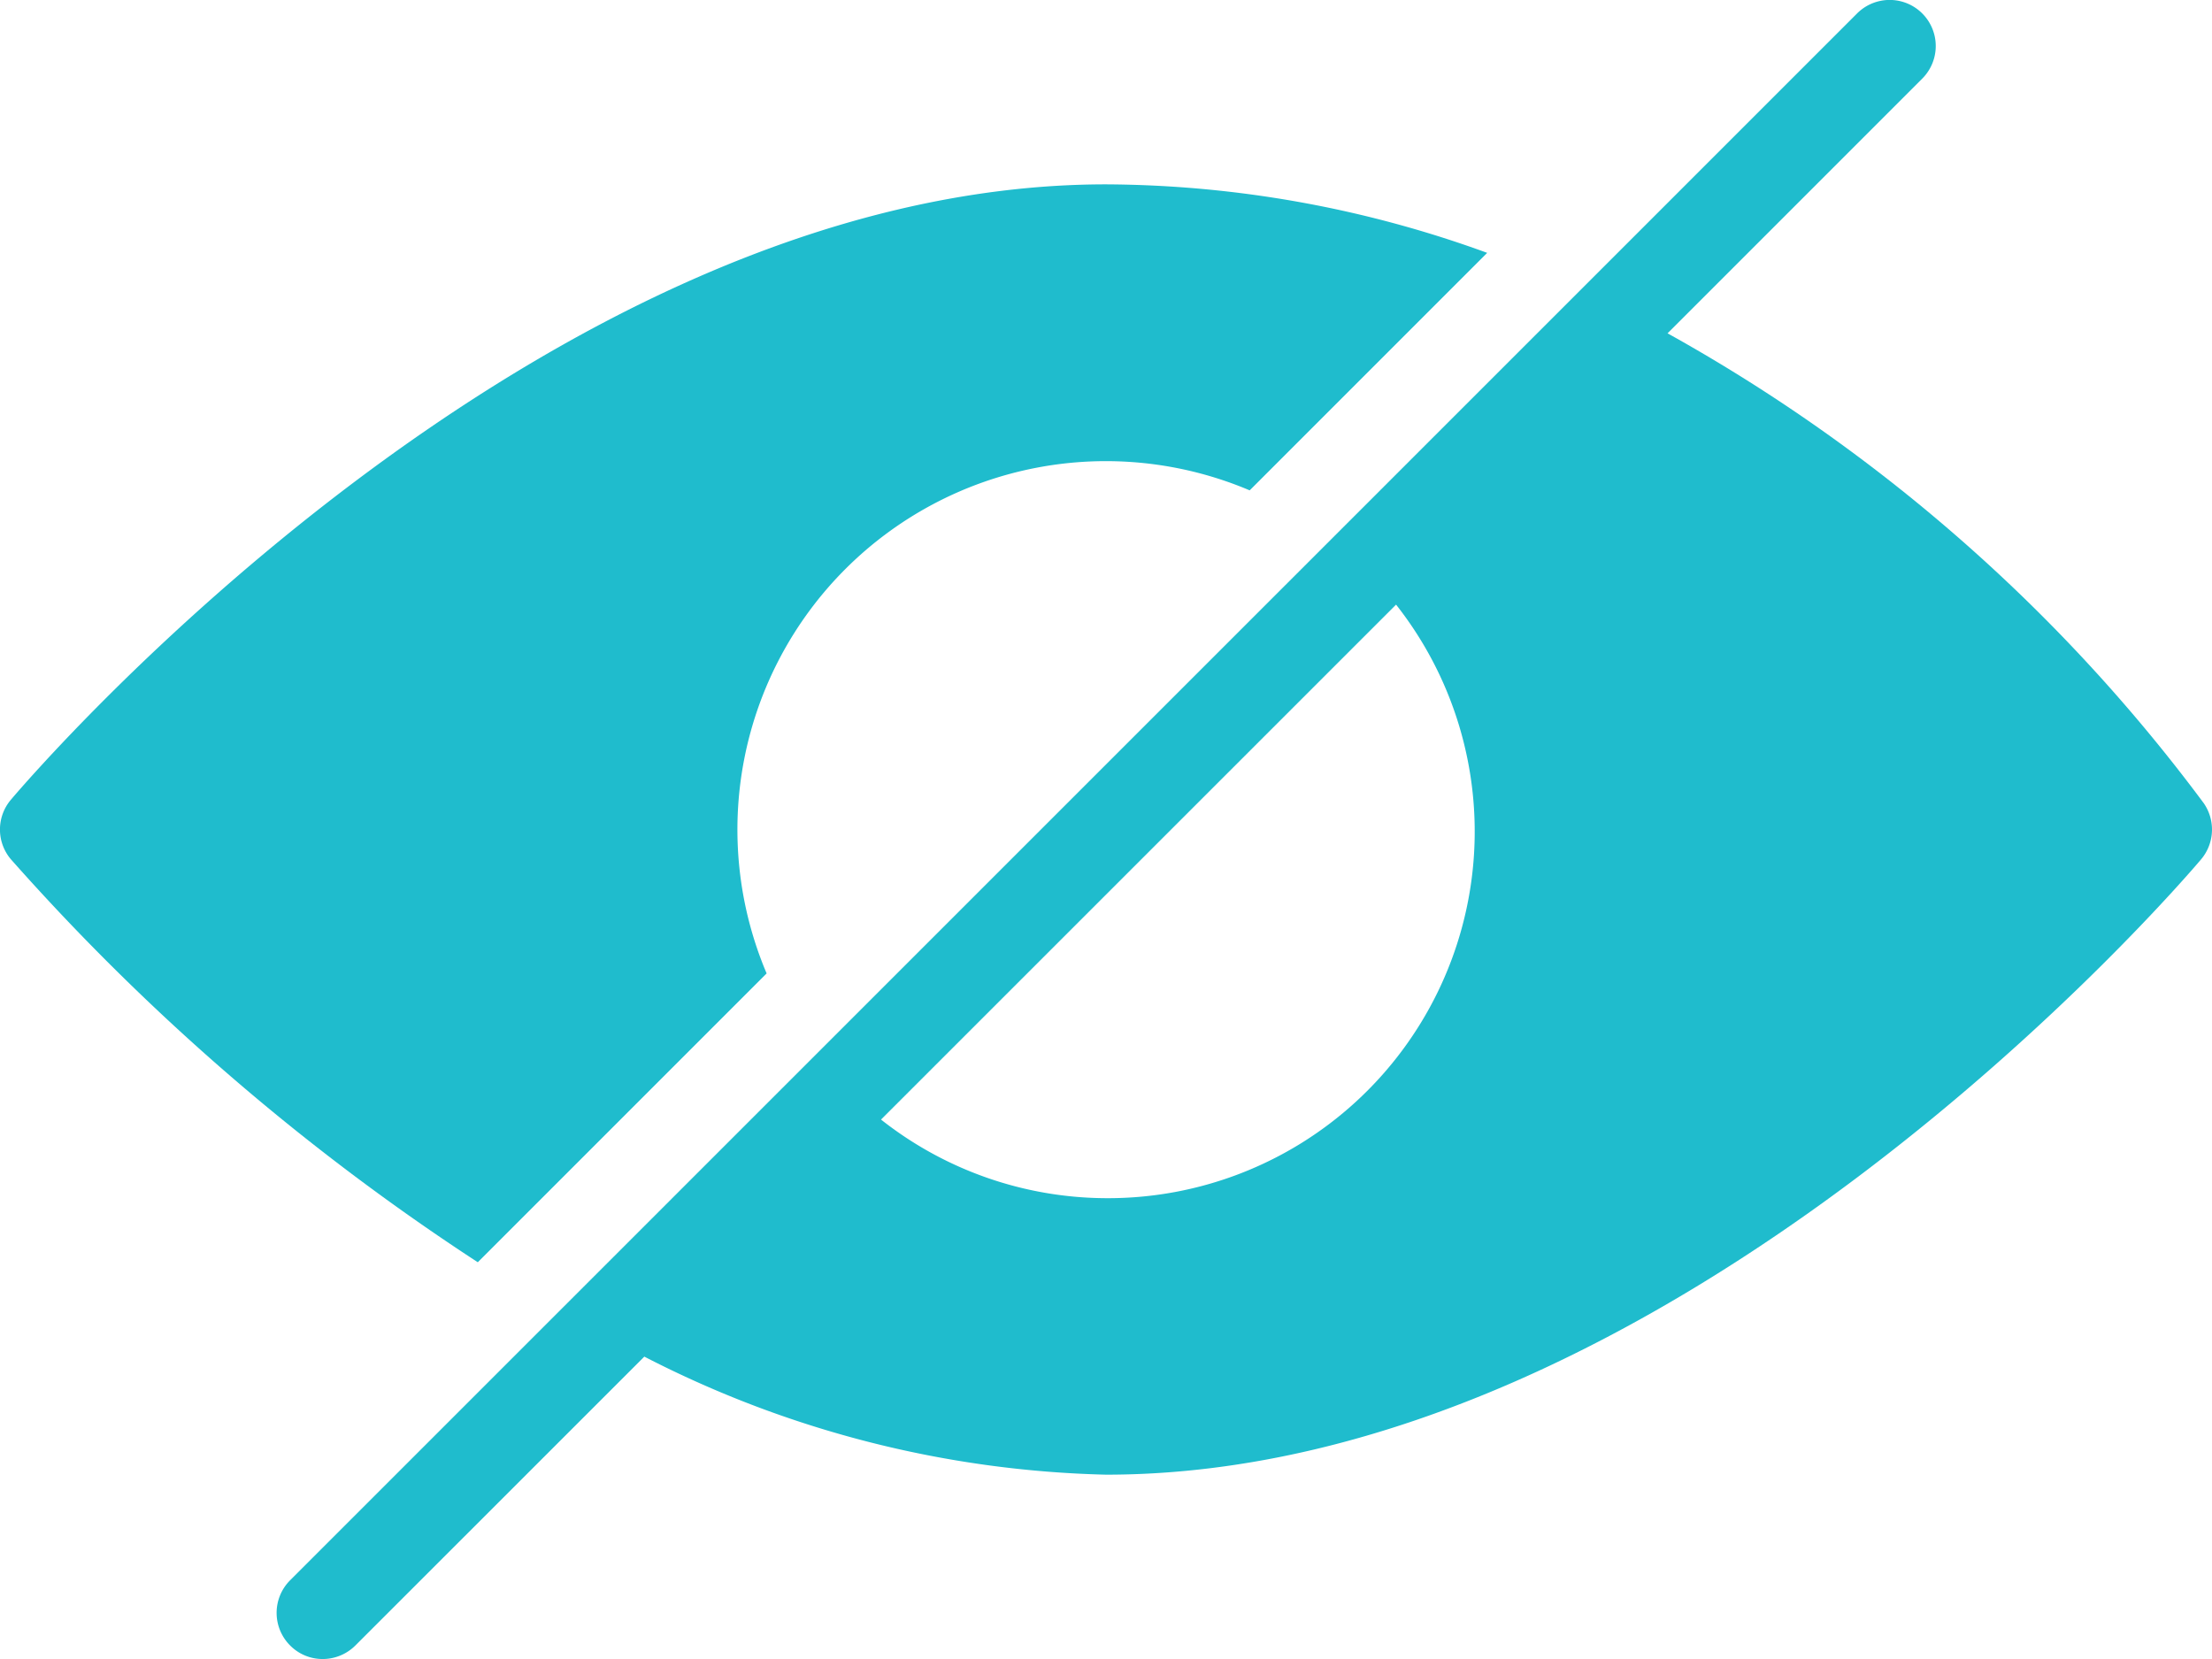
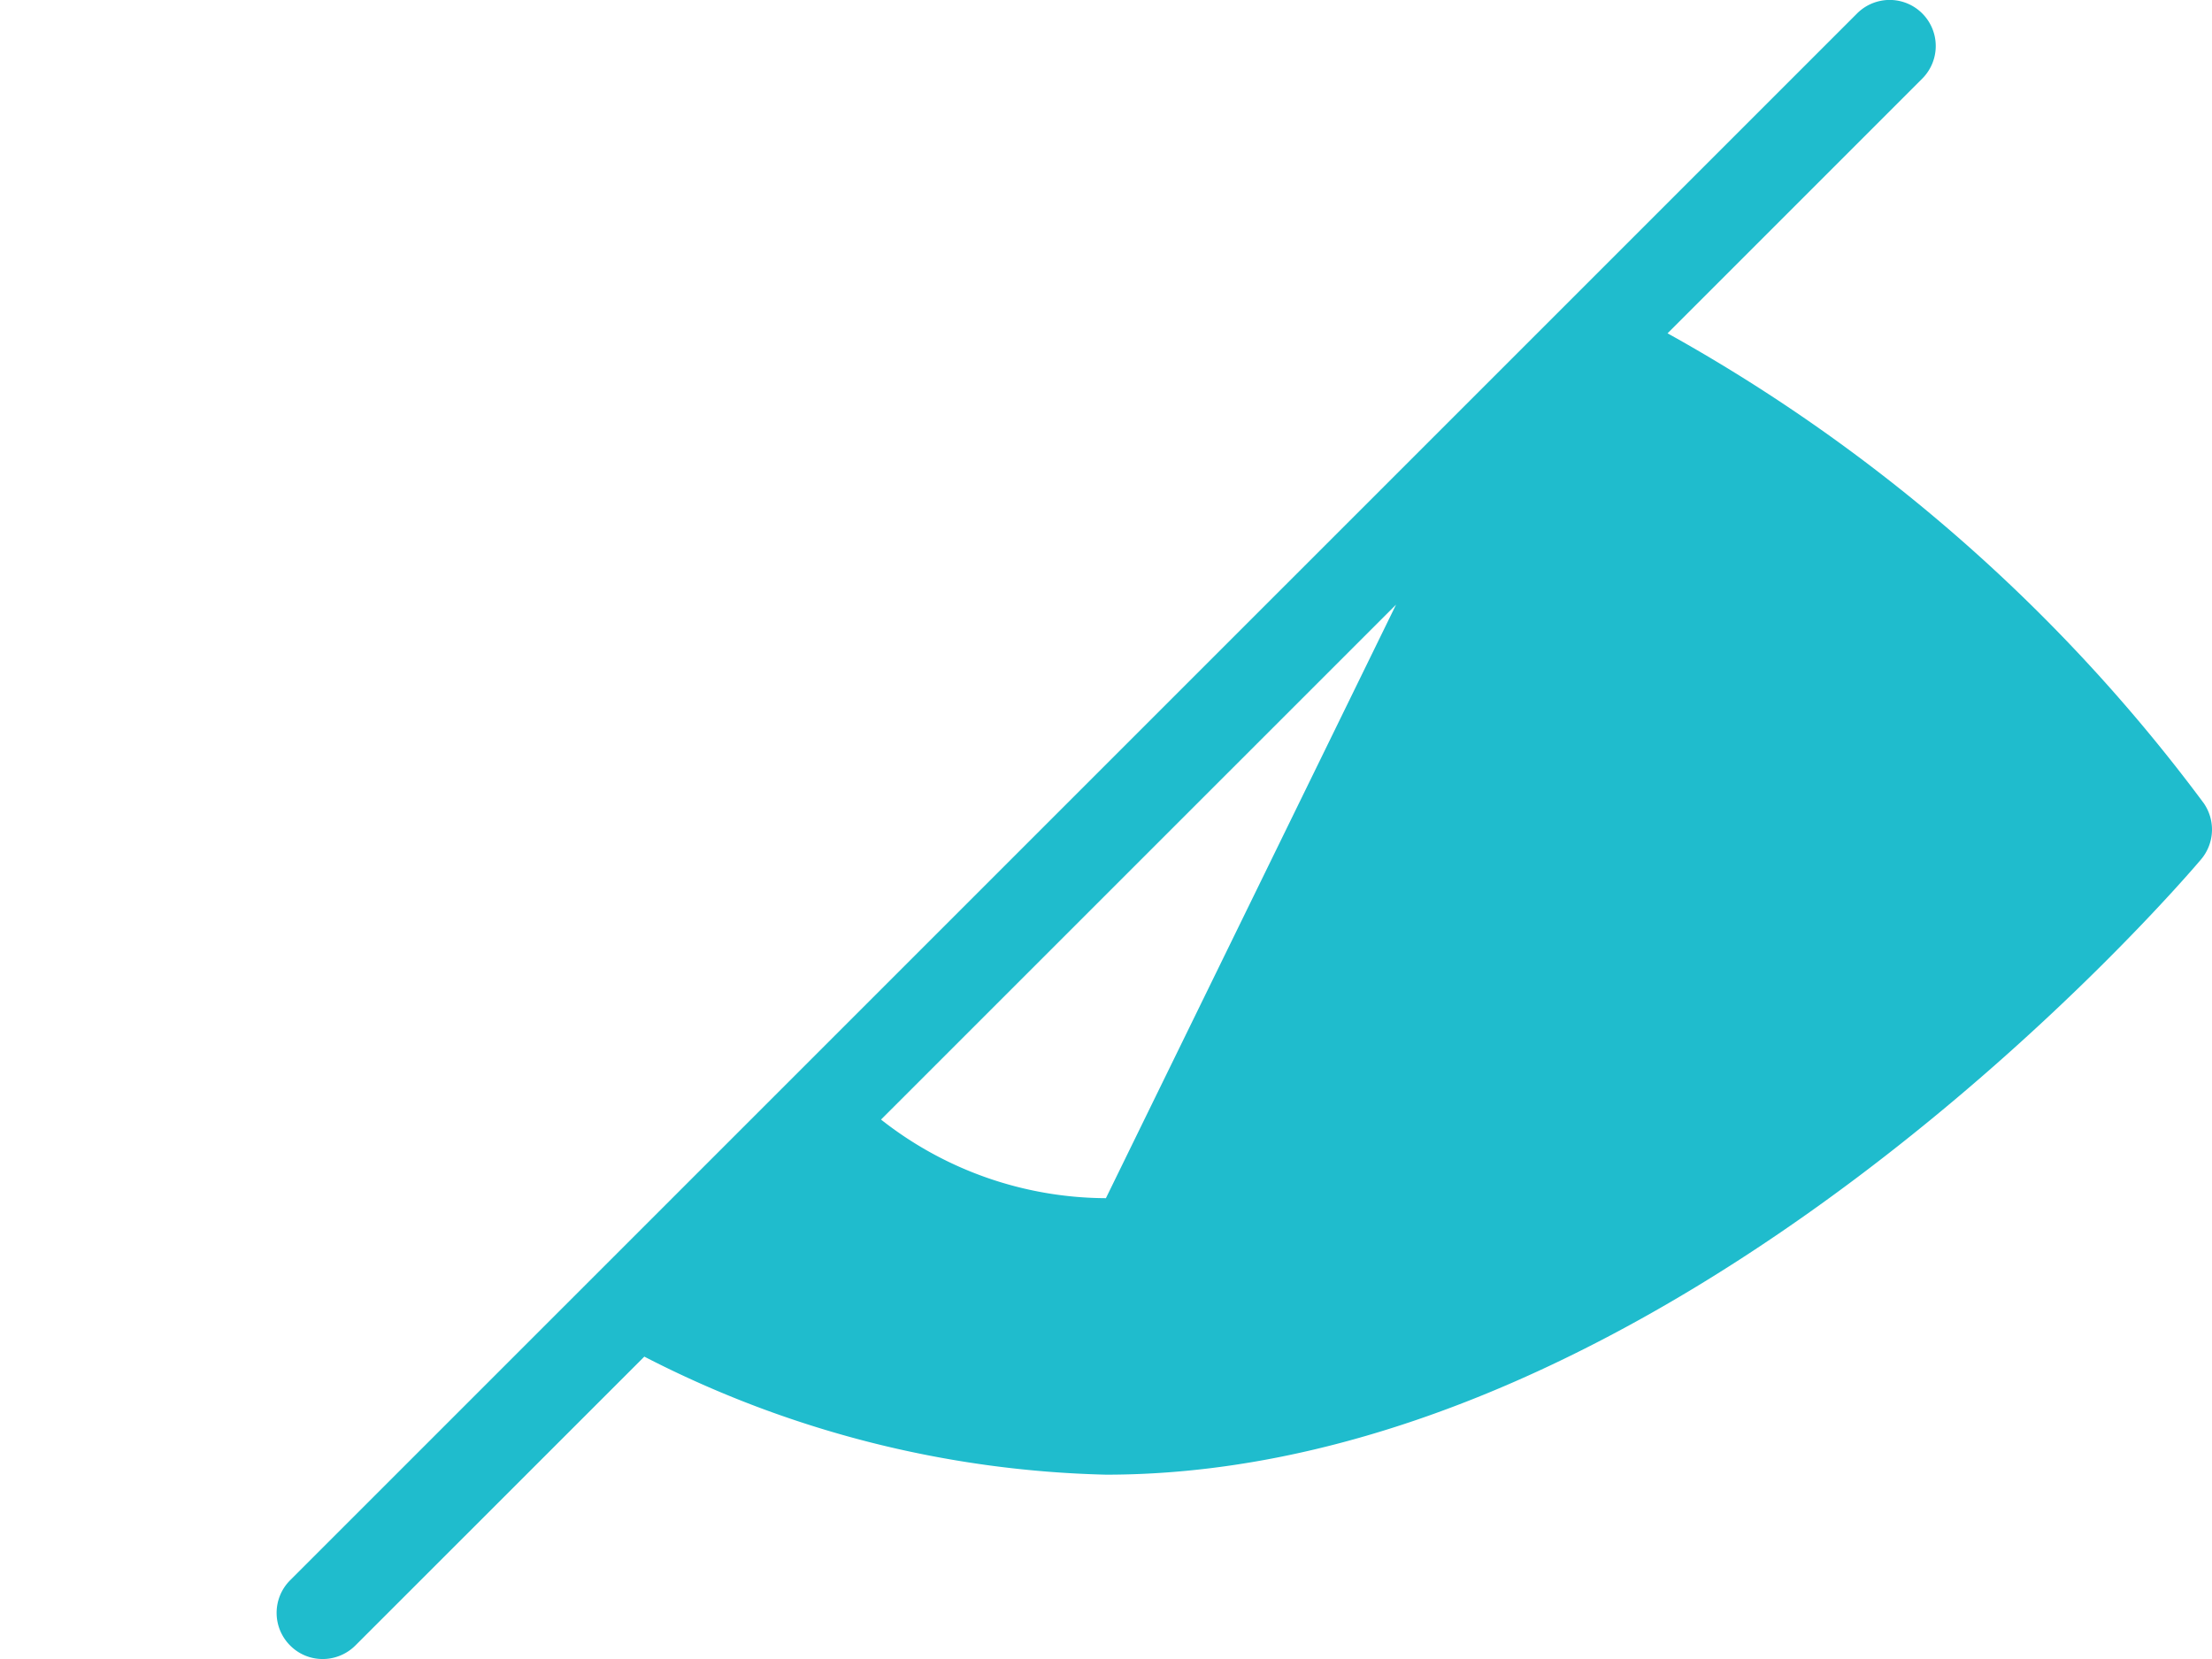
<svg xmlns="http://www.w3.org/2000/svg" id="icon_olhofechado" width="50.37" height="37.777" viewBox="0 0 50.37 37.777">
-   <path id="Caminho_1509" data-name="Caminho 1509" d="M25.185,106.673c-12.93,0-24.452,13.44-24.937,14.013a1.048,1.048,0,0,0,0,1.356,52.525,52.525,0,0,0,10.632,9.176l6.577-6.577a8.391,8.391,0,0,1,11-11l5.408-5.408A25.632,25.632,0,0,0,25.185,106.673Z" transform="translate(0 -102.475)" fill="#1fbccd" />
-   <path id="Caminho_1510" data-name="Caminho 1510" d="M107.911,82.291A38.478,38.478,0,0,0,95.7,71.59l5.8-5.8a1.049,1.049,0,1,0-1.484-1.484L64.334,99.985a1.05,1.05,0,0,0,0,1.484,1.039,1.039,0,0,0,.741.309,1.054,1.054,0,0,0,.743-.306L72.4,94.892A24.171,24.171,0,0,0,82.914,97.58c12.93,0,24.452-13.44,24.937-14.013A1.053,1.053,0,0,0,107.911,82.291Zm-25,8.993a8.32,8.32,0,0,1-5.121-1.79L89.518,77.768a8.349,8.349,0,0,1-6.6,13.516Z" transform="translate(-57.728 -64)" fill="#1fbccd" />
+   <path id="Caminho_1510" data-name="Caminho 1510" d="M107.911,82.291A38.478,38.478,0,0,0,95.7,71.59l5.8-5.8a1.049,1.049,0,1,0-1.484-1.484L64.334,99.985a1.05,1.05,0,0,0,0,1.484,1.039,1.039,0,0,0,.741.309,1.054,1.054,0,0,0,.743-.306L72.4,94.892A24.171,24.171,0,0,0,82.914,97.58c12.93,0,24.452-13.44,24.937-14.013A1.053,1.053,0,0,0,107.911,82.291Zm-25,8.993a8.32,8.32,0,0,1-5.121-1.79L89.518,77.768Z" transform="translate(-57.728 -64)" fill="#1fbccd" />
</svg>